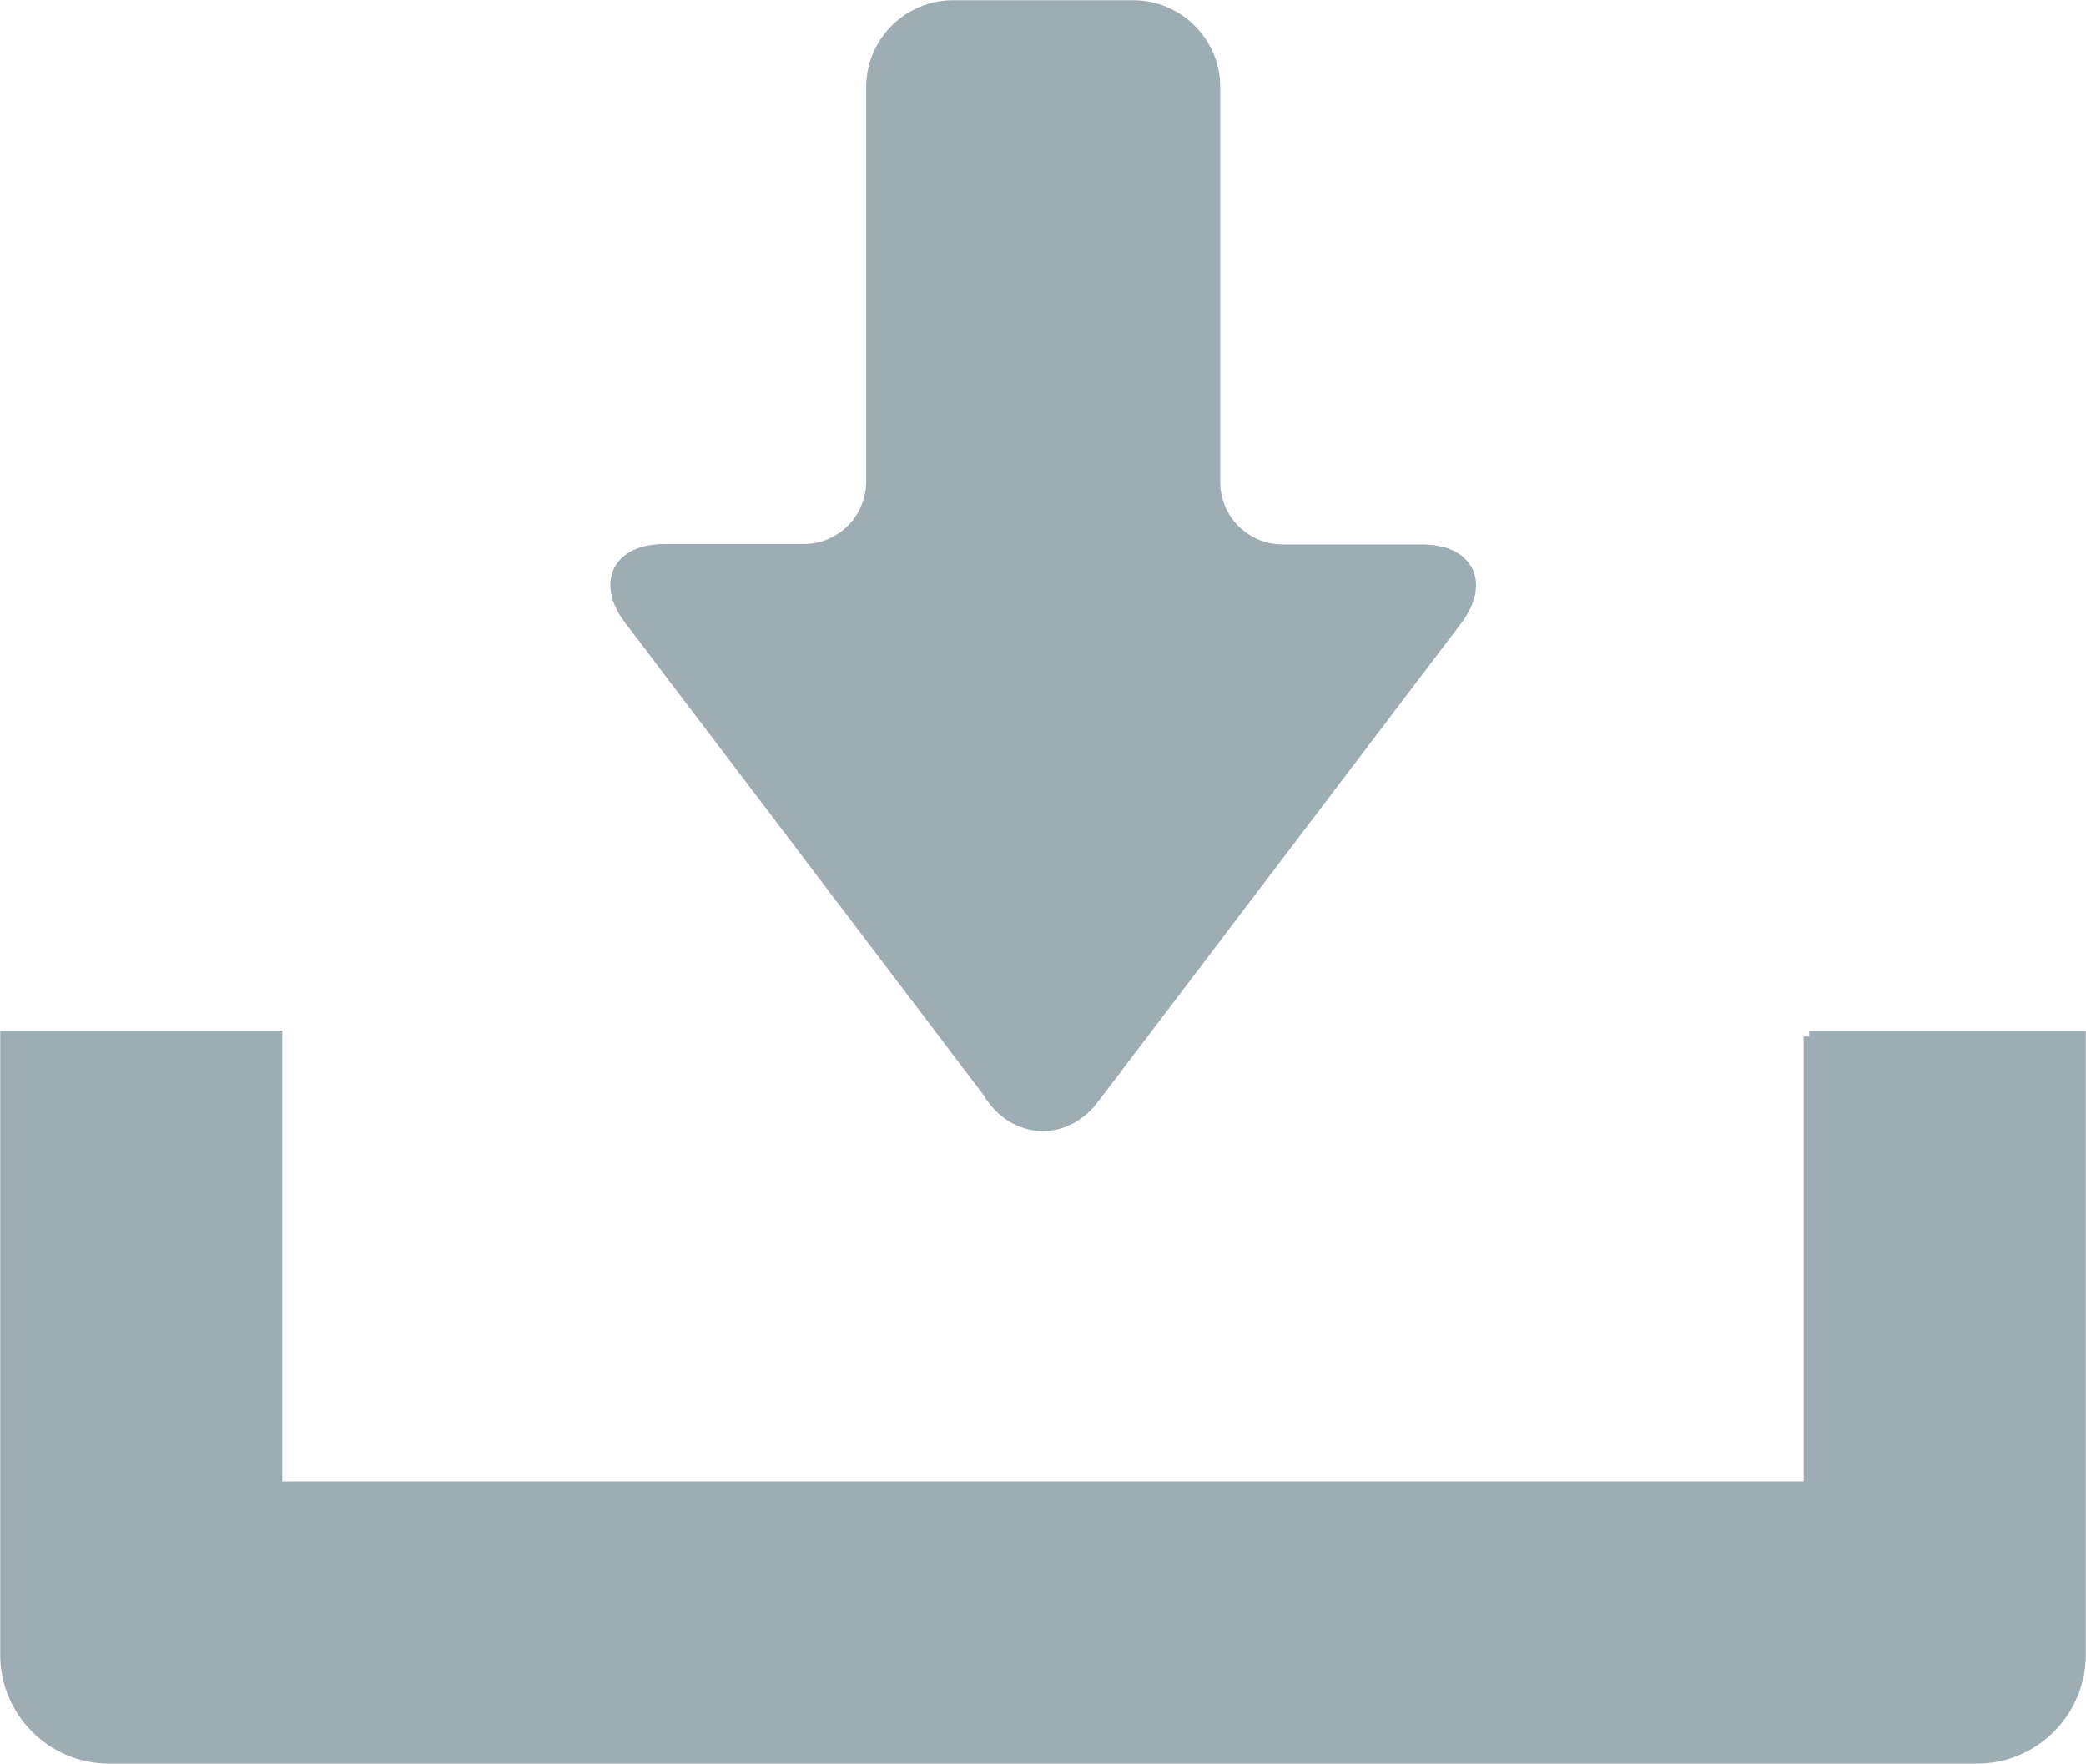
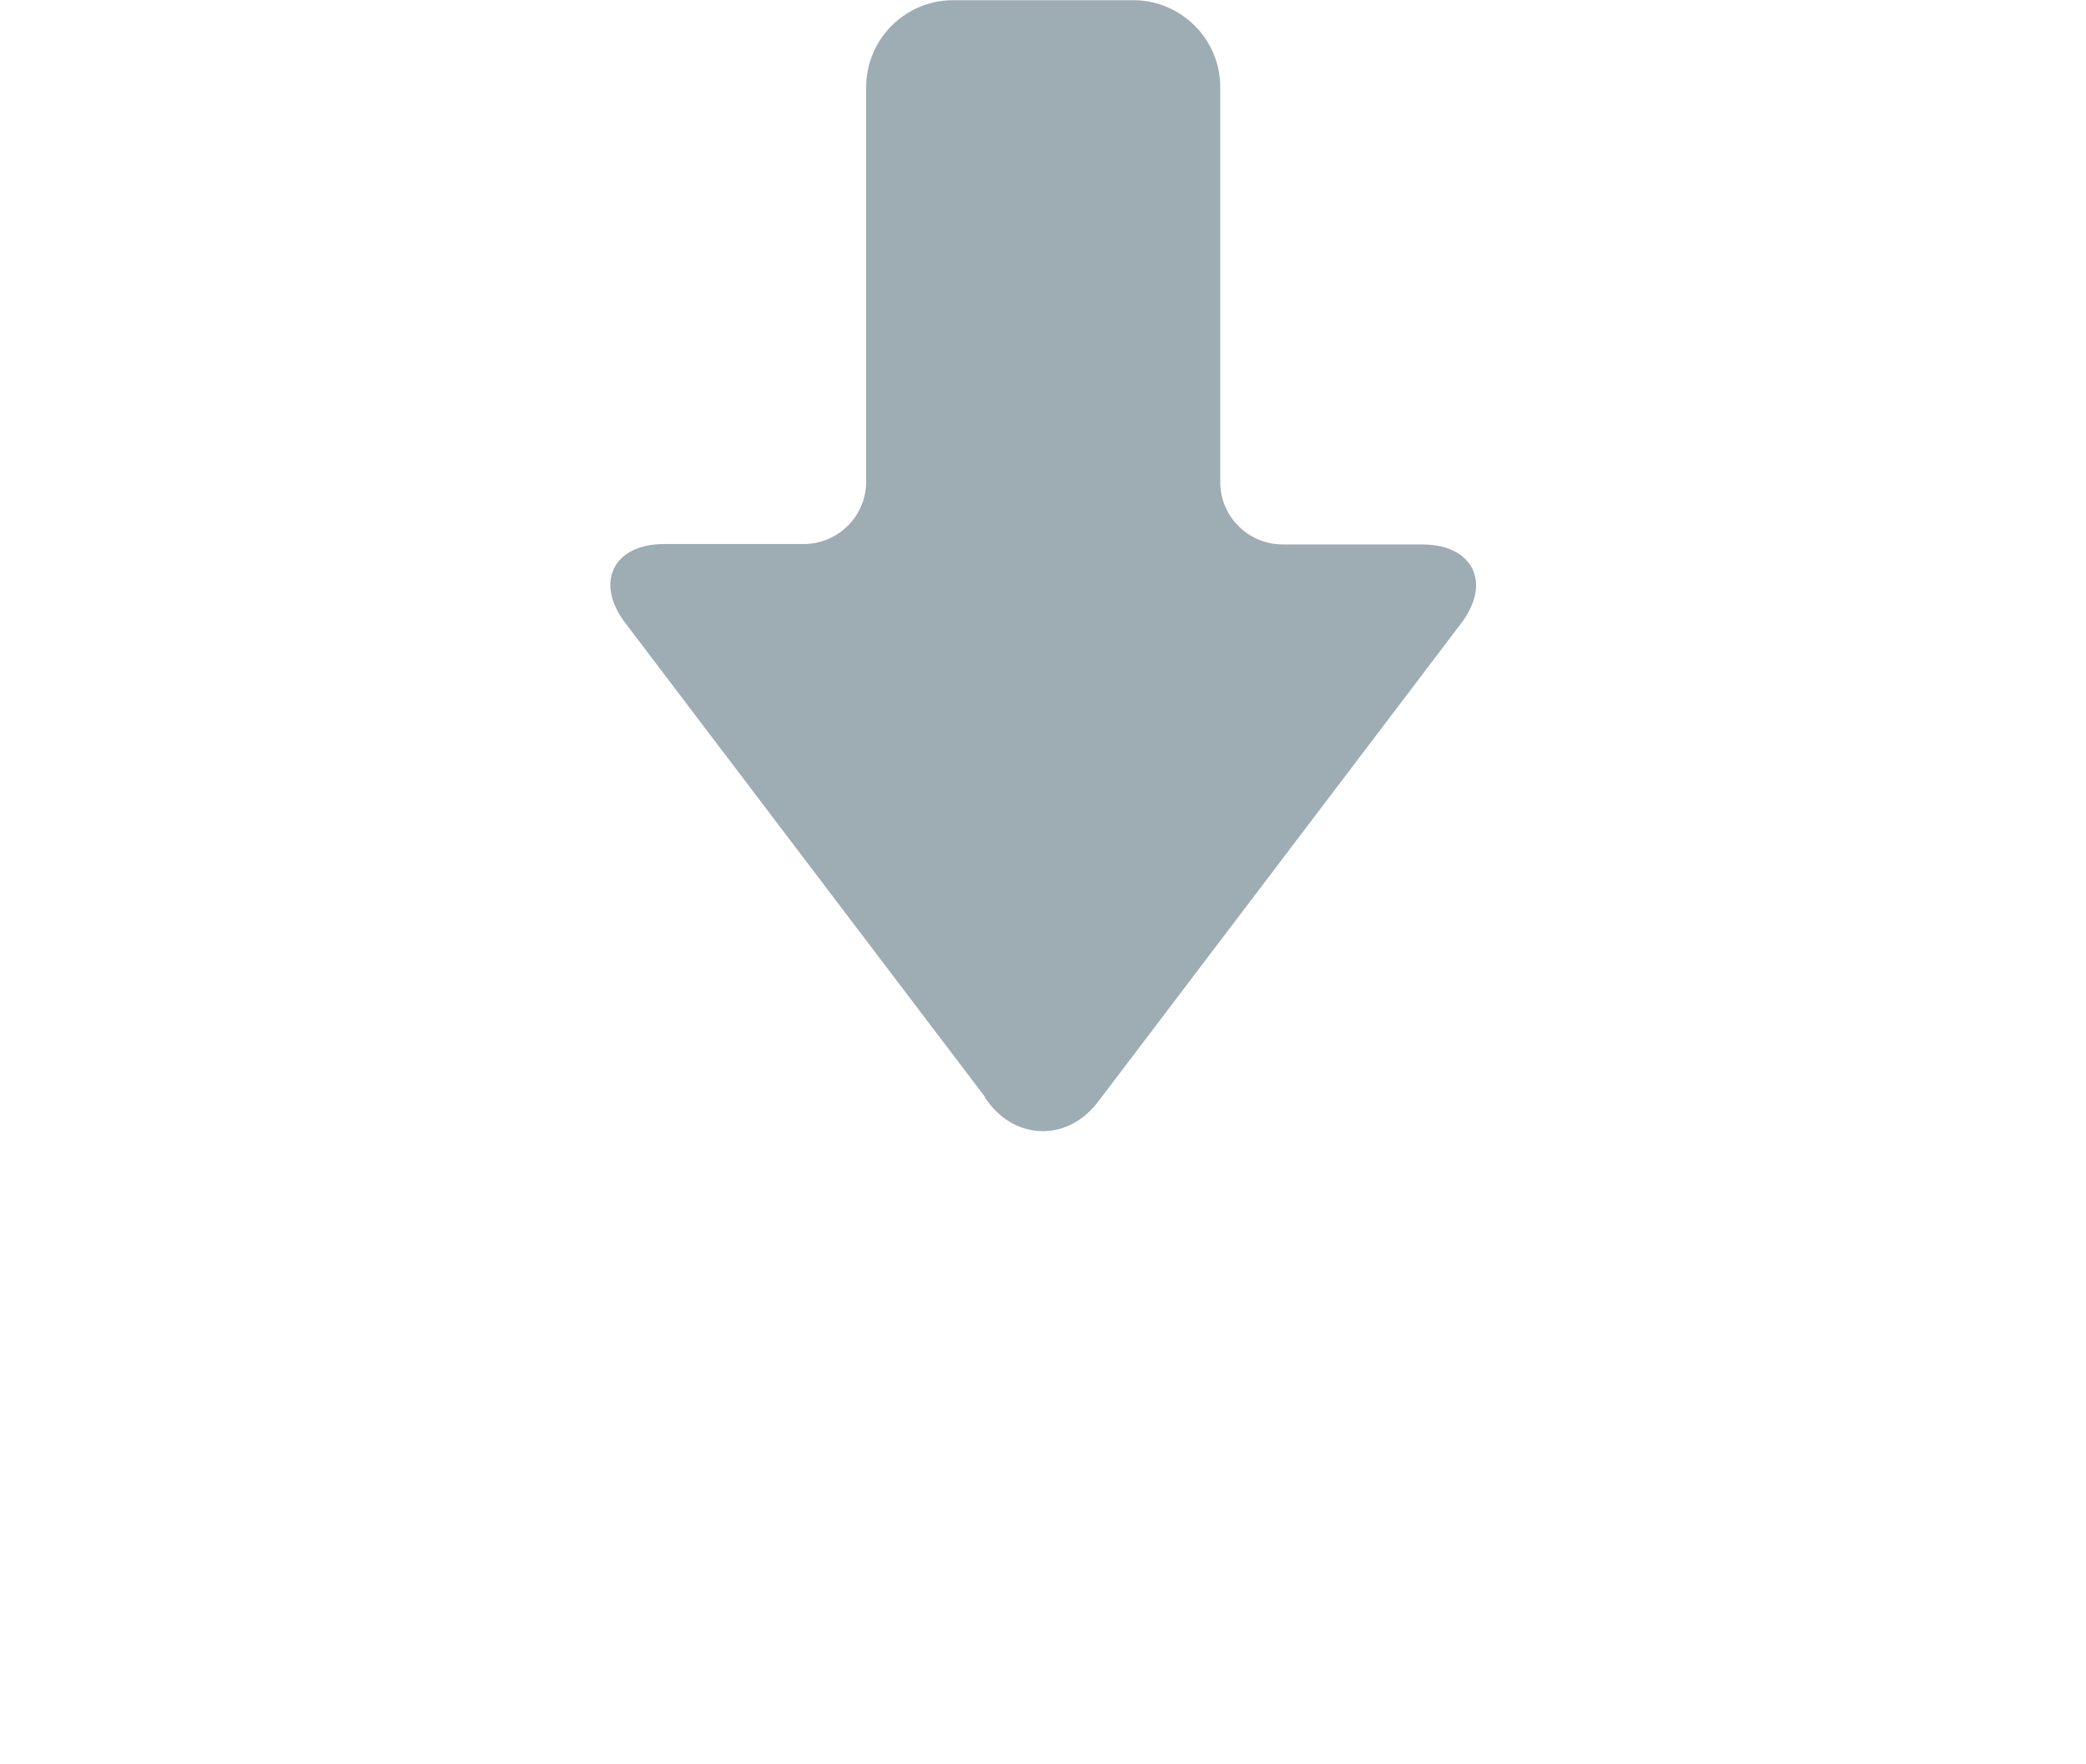
<svg xmlns="http://www.w3.org/2000/svg" id="_レイヤー_2" viewBox="0 0 51.02 43.14">
  <defs>
    <style>.cls-1{fill:#9eacb4;stroke:#9eacb4;stroke-miterlimit:10;stroke-width:.29px;}</style>
  </defs>
  <g id="_レイヤー_2-2">
    <path class="cls-1" d="M24.28,26.86c.32.43.76.66,1.23.66s.91-.24,1.23-.66l8.88-11.7c.33-.44.42-.86.26-1.19-.17-.33-.56-.51-1.11-.51h-3.4c-.92,0-1.67-.75-1.67-1.67V2.13c0-1.09-.89-1.98-1.98-1.98h-4.41c-1.09,0-1.98.89-1.98,1.98v9.65c0,.92-.75,1.67-1.67,1.67h-3.4c-.55,0-.94.18-1.11.51-.16.33-.07.76.26,1.19l8.88,11.7Z" />
-     <path class="cls-1" d="M44.26,25.35v11.03H6.76v-11.03H.15v15.12c0,1.39,1.13,2.52,2.52,2.52h45.68c1.39,0,2.52-1.13,2.52-2.52v-15.12h-6.62Z" />
  </g>
</svg>